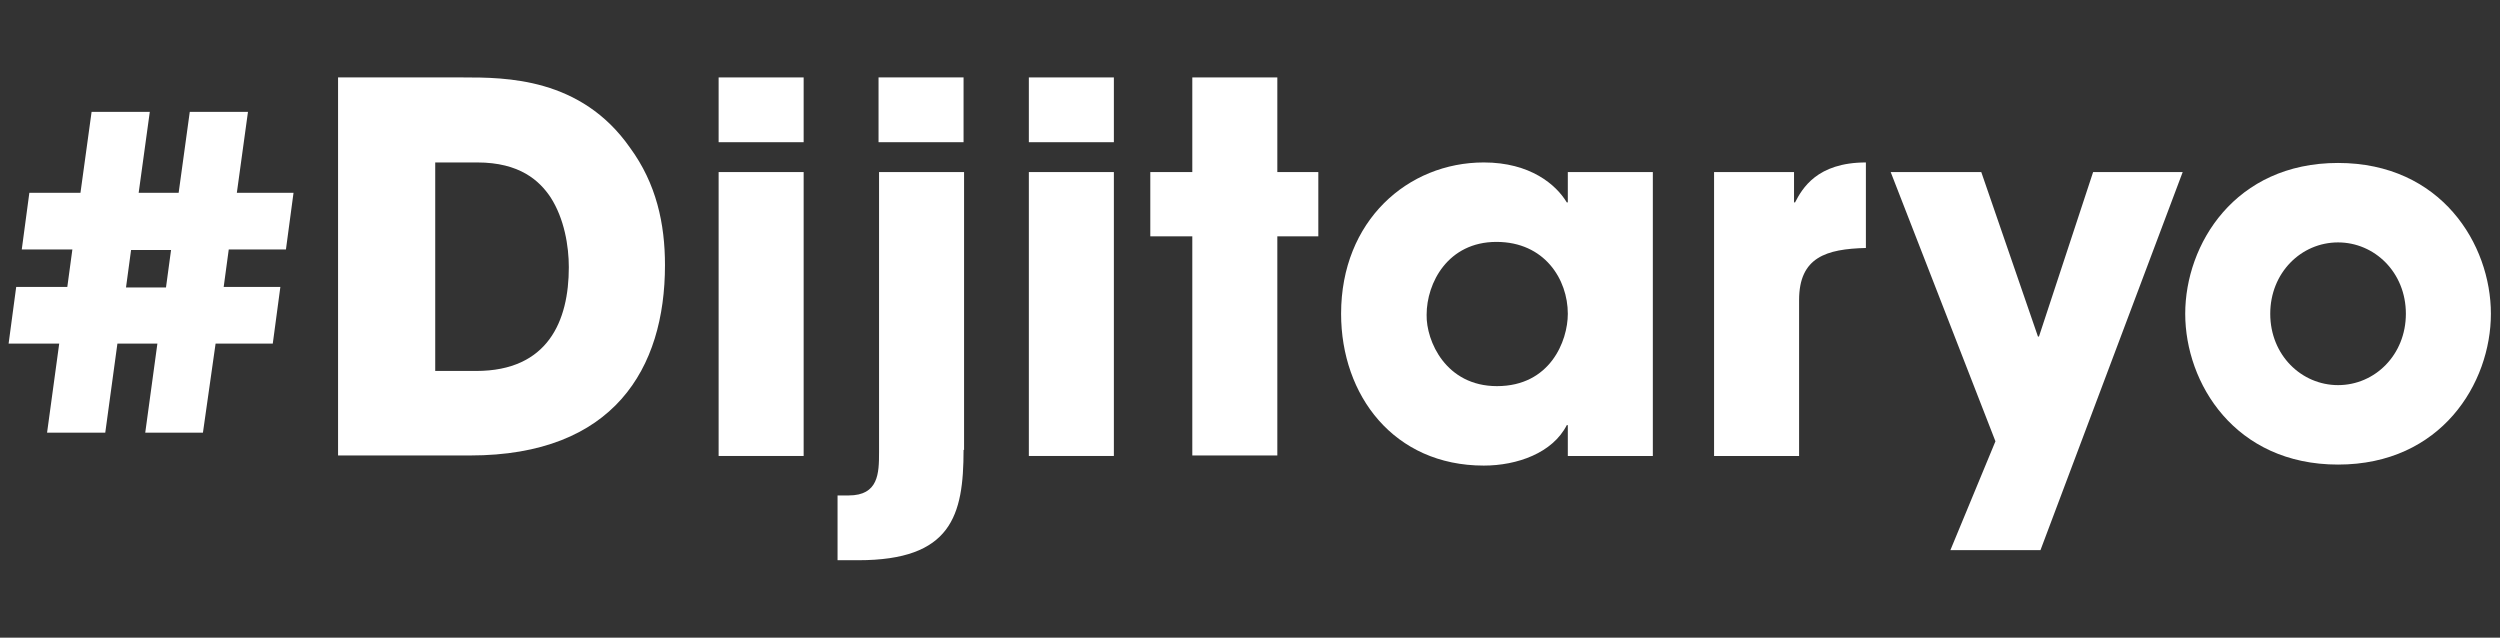
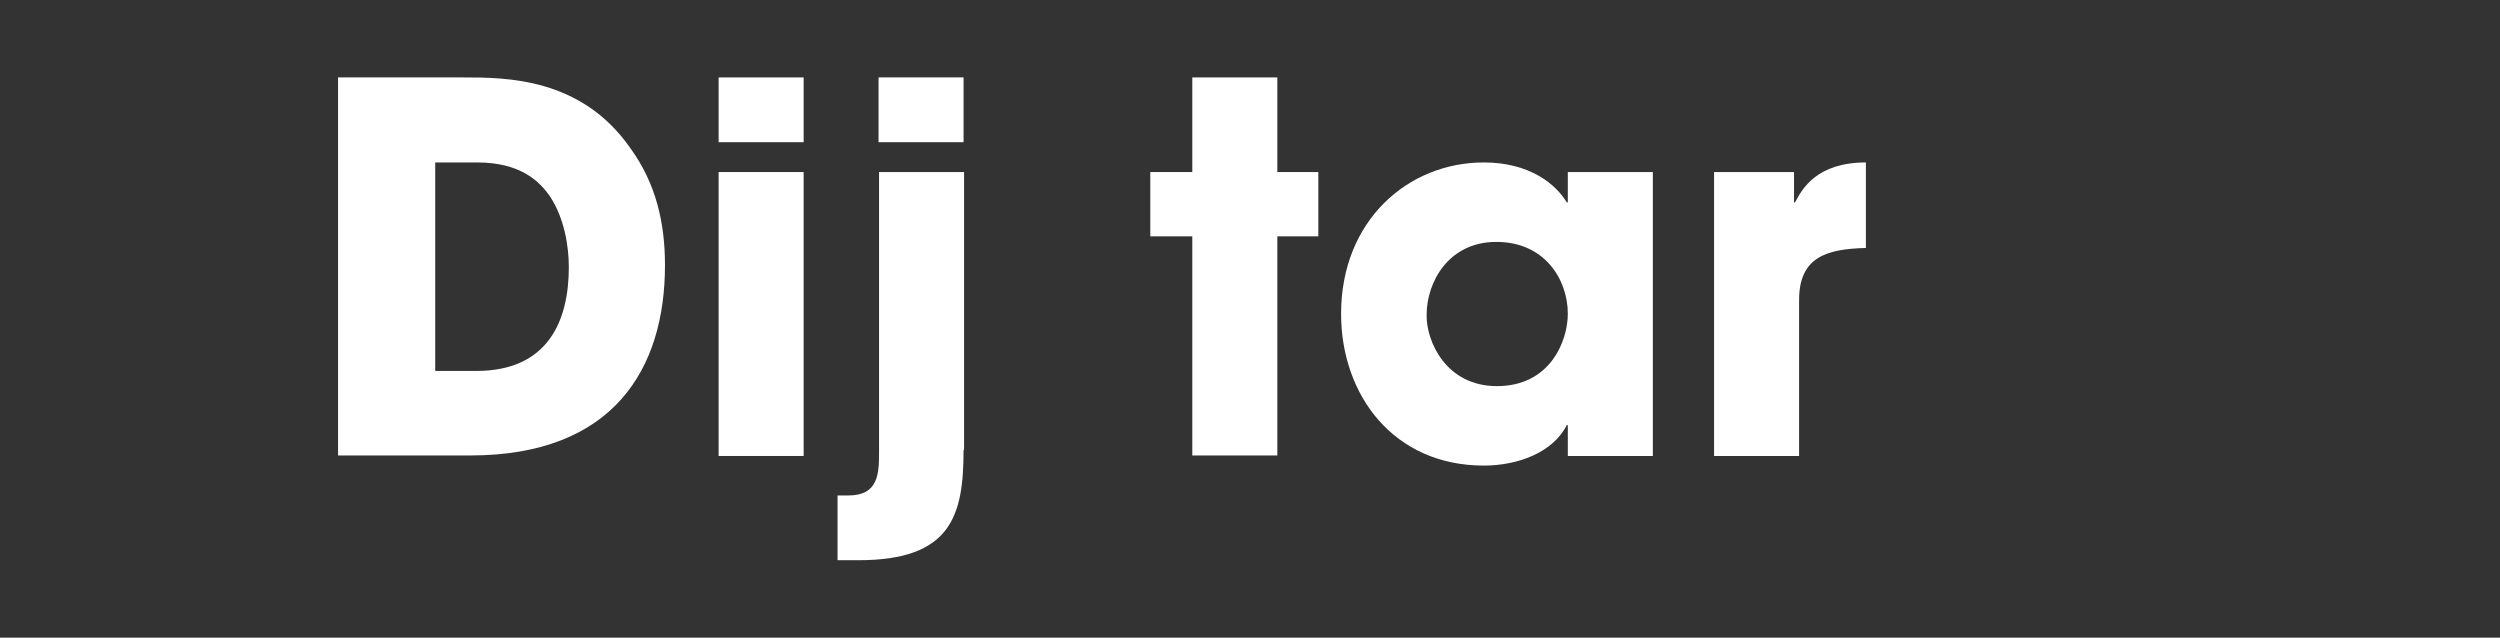
<svg xmlns="http://www.w3.org/2000/svg" version="1.1" id="Layer_1" x="0px" y="0px" viewBox="0 0 494 126" style="enable-background:new 0 0 494 126;" xml:space="preserve">
  <rect x="0" y="0" width="494" height="126" fill="#333333" stroke="none" />
  <style type="text/css">
	.st0{enable-background:new    ;}
	.st1{fill:#FFFFFF;}
</style>
  <g class="st0">
-     <path class="st1" d="M40.1,85.5H28.7l2.4-17.6h-7.9l-2.4,17.6H9.3l2.4-17.6h-10l1.5-11.2h10.1l1-7.4H4.3l1.5-11.2h10.1l2.2-16h11.5   l-2.2,16h7.9l2.2-16H49l-2.2,16H58l-1.5,11.2H45.2l-1,7.4h11.2l-1.5,11.2H42.6L40.1,85.5z M33.8,49.4h-7.9l-1,7.4h7.9L33.8,49.4z" />
    <path class="st1" d="M66.8,15.3h24.7c8.4,0,23.3,0,33,13.9c5.2,7.1,6.9,15,6.9,23.2c0,20.4-10.1,37.6-38.5,37.6H66.8V15.3z    M85.9,73.3h8.2c14.2,0,18.3-9.9,18.3-20.5c0-4.2-0.9-9.6-3.6-13.8c-2.2-3.3-6.1-6.9-14.5-6.9h-8.3V73.3z" />
    <path class="st1" d="M158.8,28.1h-16.8V15.3h16.8V28.1z M158.8,90.1h-16.8V34h16.8V90.1z" />
    <path class="st1" d="M190.4,88.9c0,13-2.4,21.8-20.8,21.8h-4.1V97.9h2.2c5.9,0,6-4.4,6-8.5V34h16.8V88.9z M190.4,28.1h-16.8V15.3   h16.8V28.1z" />
-     <path class="st1" d="M220.1,28.1h-16.8V15.3h16.8V28.1z M220.1,90.1h-16.8V34h16.8V90.1z" />
    <path class="st1" d="M252.4,34h8.1v12.7h-8.1v43.3h-16.8V46.7h-8.3V34h8.3V15.3h16.8V34z" />
    <path class="st1" d="M326.6,90.1h-16.8V84h-0.2c-2.8,5.5-9.8,8-16.4,8c-17.8,0-28.2-13.9-28.2-30c0-18.4,13.2-29.9,28.2-29.9   c9.2,0,14.3,4.4,16.4,7.9h0.2v-6h16.8V90.1z M295.8,76.3c10.5,0,14-8.9,14-14.3c0-6.8-4.6-14.2-14.1-14.2   c-9.6,0-13.8,8.1-13.8,14.4C281.8,67.4,285.7,76.3,295.8,76.3z" />
    <path class="st1" d="M338.7,34h15.8v6h0.2c1.4-2.7,4.3-7.9,14-7.9V49c-7.8,0.2-13.2,1.8-13.2,10.3v30.8h-16.8V34z" />
-     <path class="st1" d="M431.3,34l-28.1,74.7h-17.8l8.9-21.5L373.6,34h17.9l11.2,32.5h0.2L413.6,34H431.3z" />
-     <path class="st1" d="M462,32.2c20.4,0,30.2,16.1,30.2,29.8c0,13.7-9.8,29.8-30.2,29.8c-20.4,0-30.2-16.1-30.2-29.8   C431.8,48.3,441.6,32.2,462,32.2z M462,76.1c7.3,0,13.4-6,13.4-14.1c0-8.2-6.2-14.1-13.4-14.1c-7.3,0-13.4,6-13.4,14.1   C448.6,70.2,454.8,76.1,462,76.1z" />
  </g>
</svg>